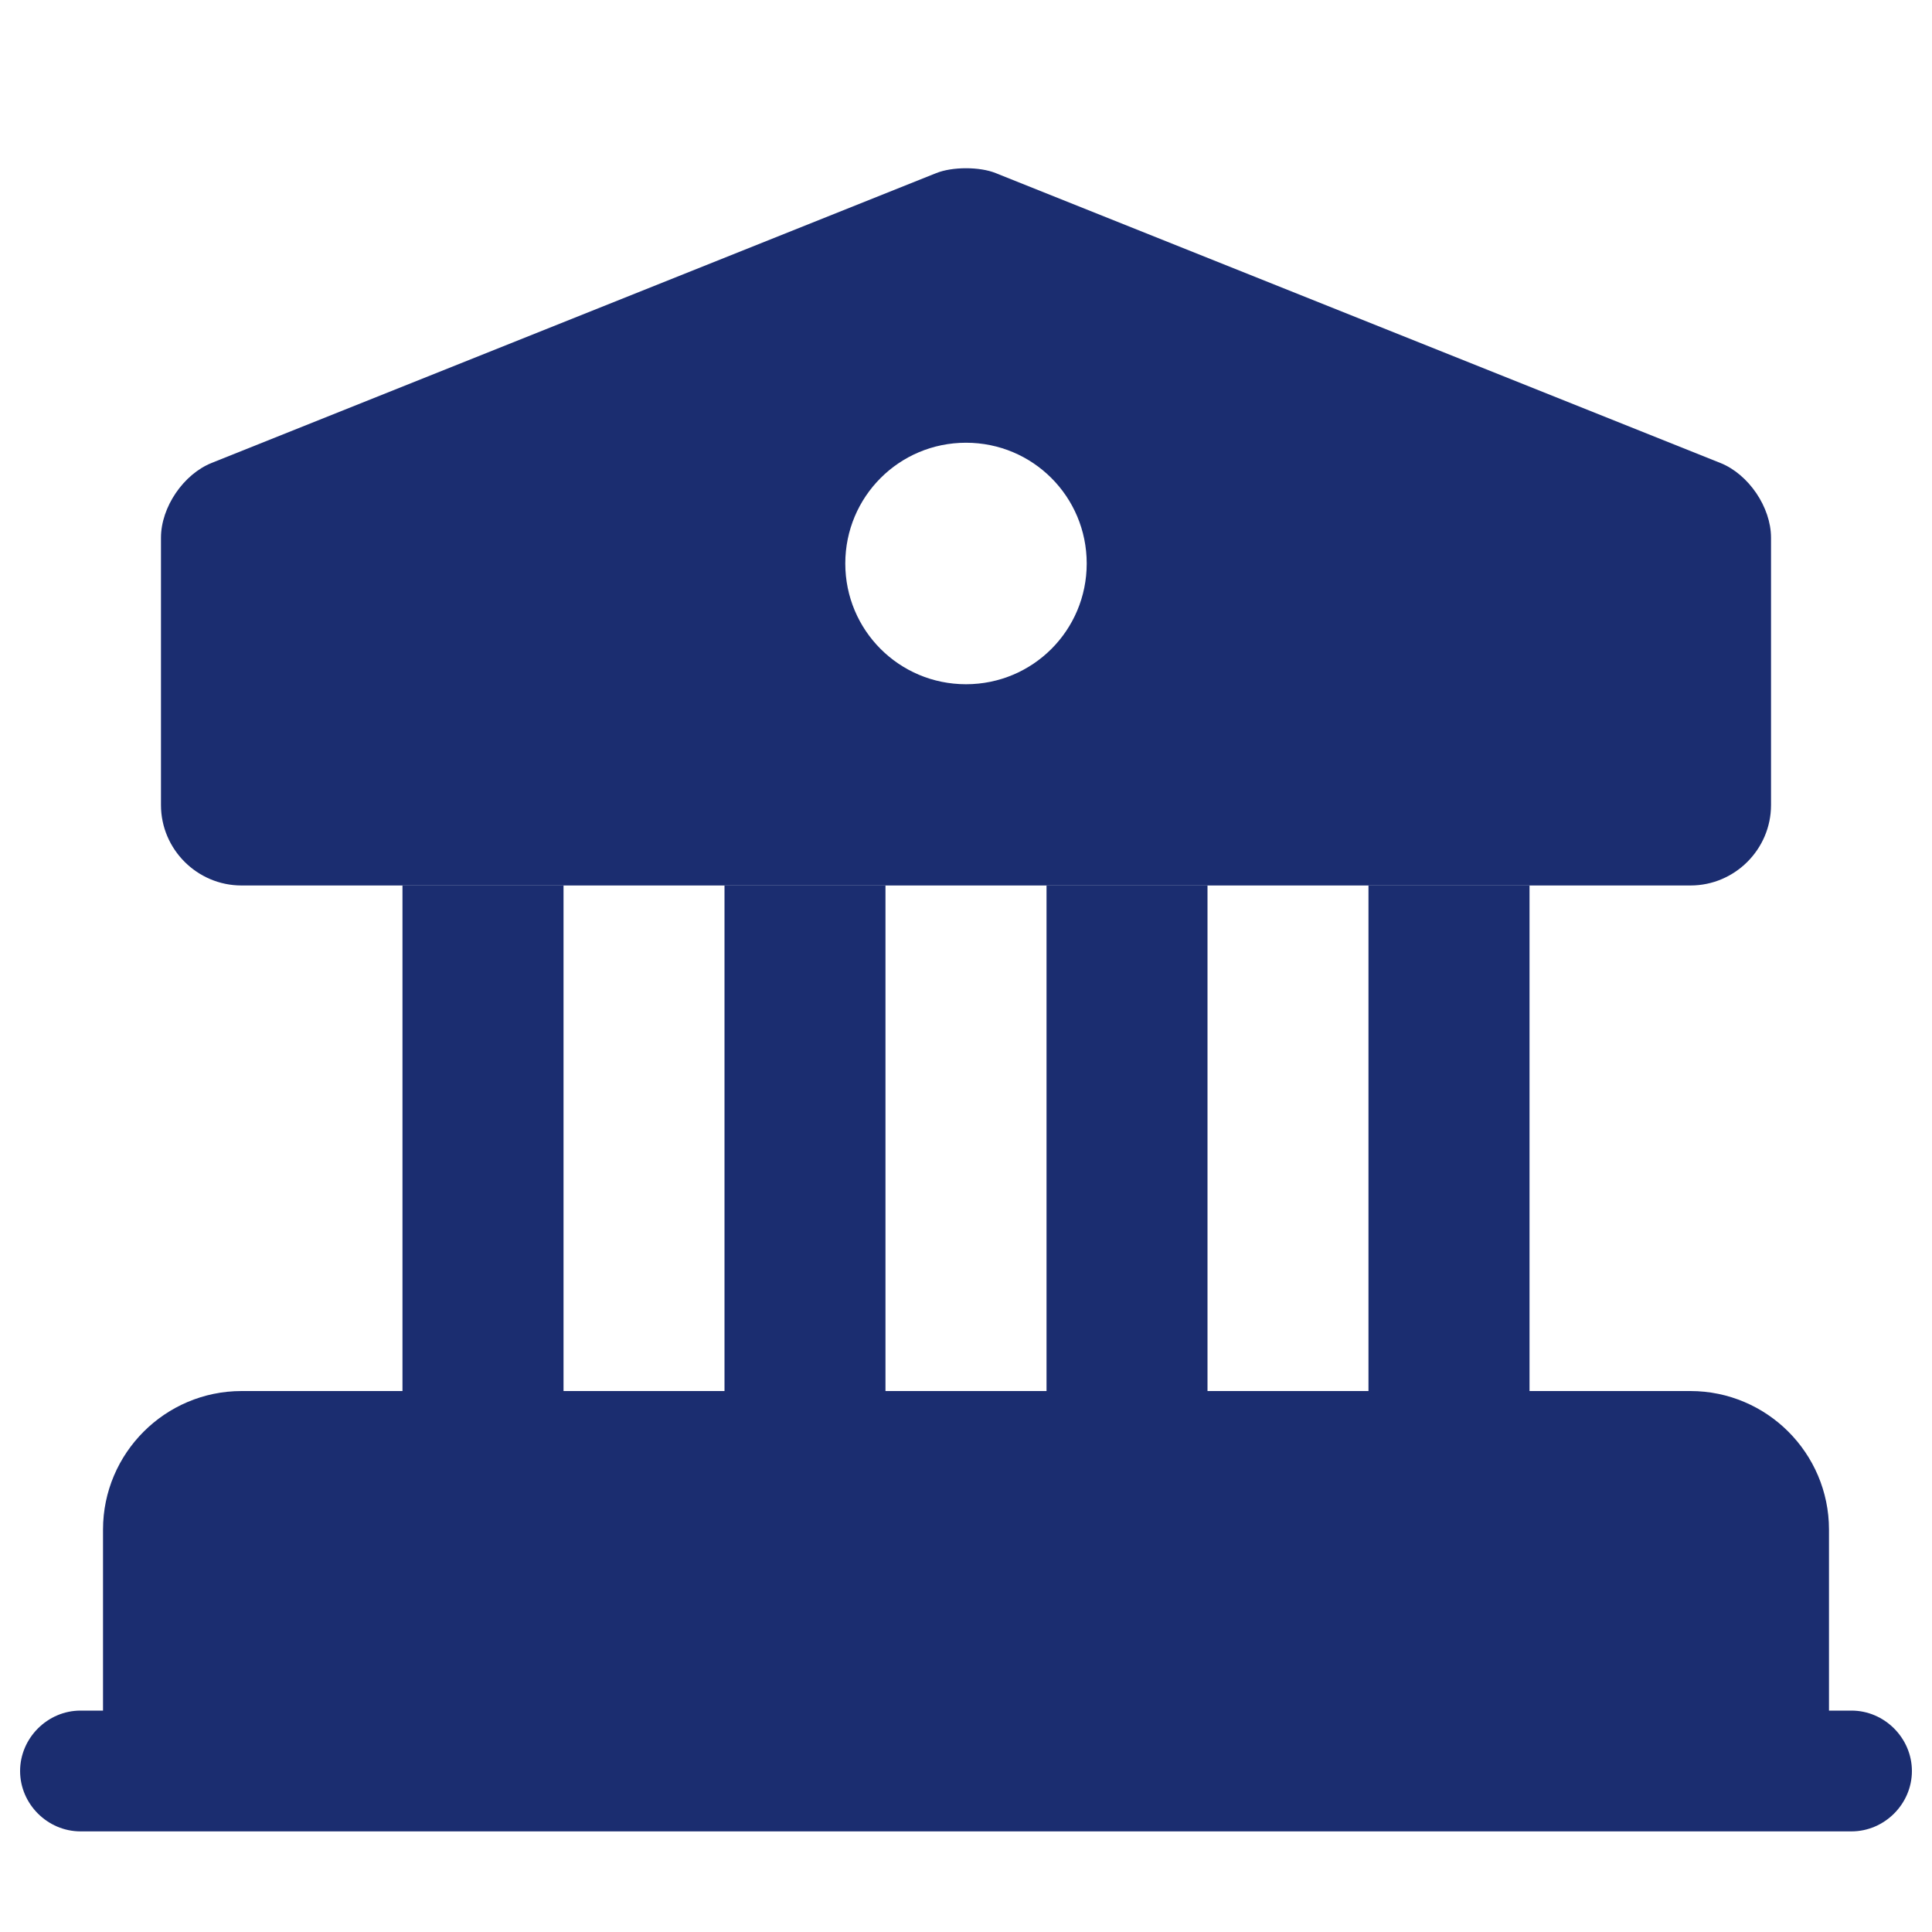
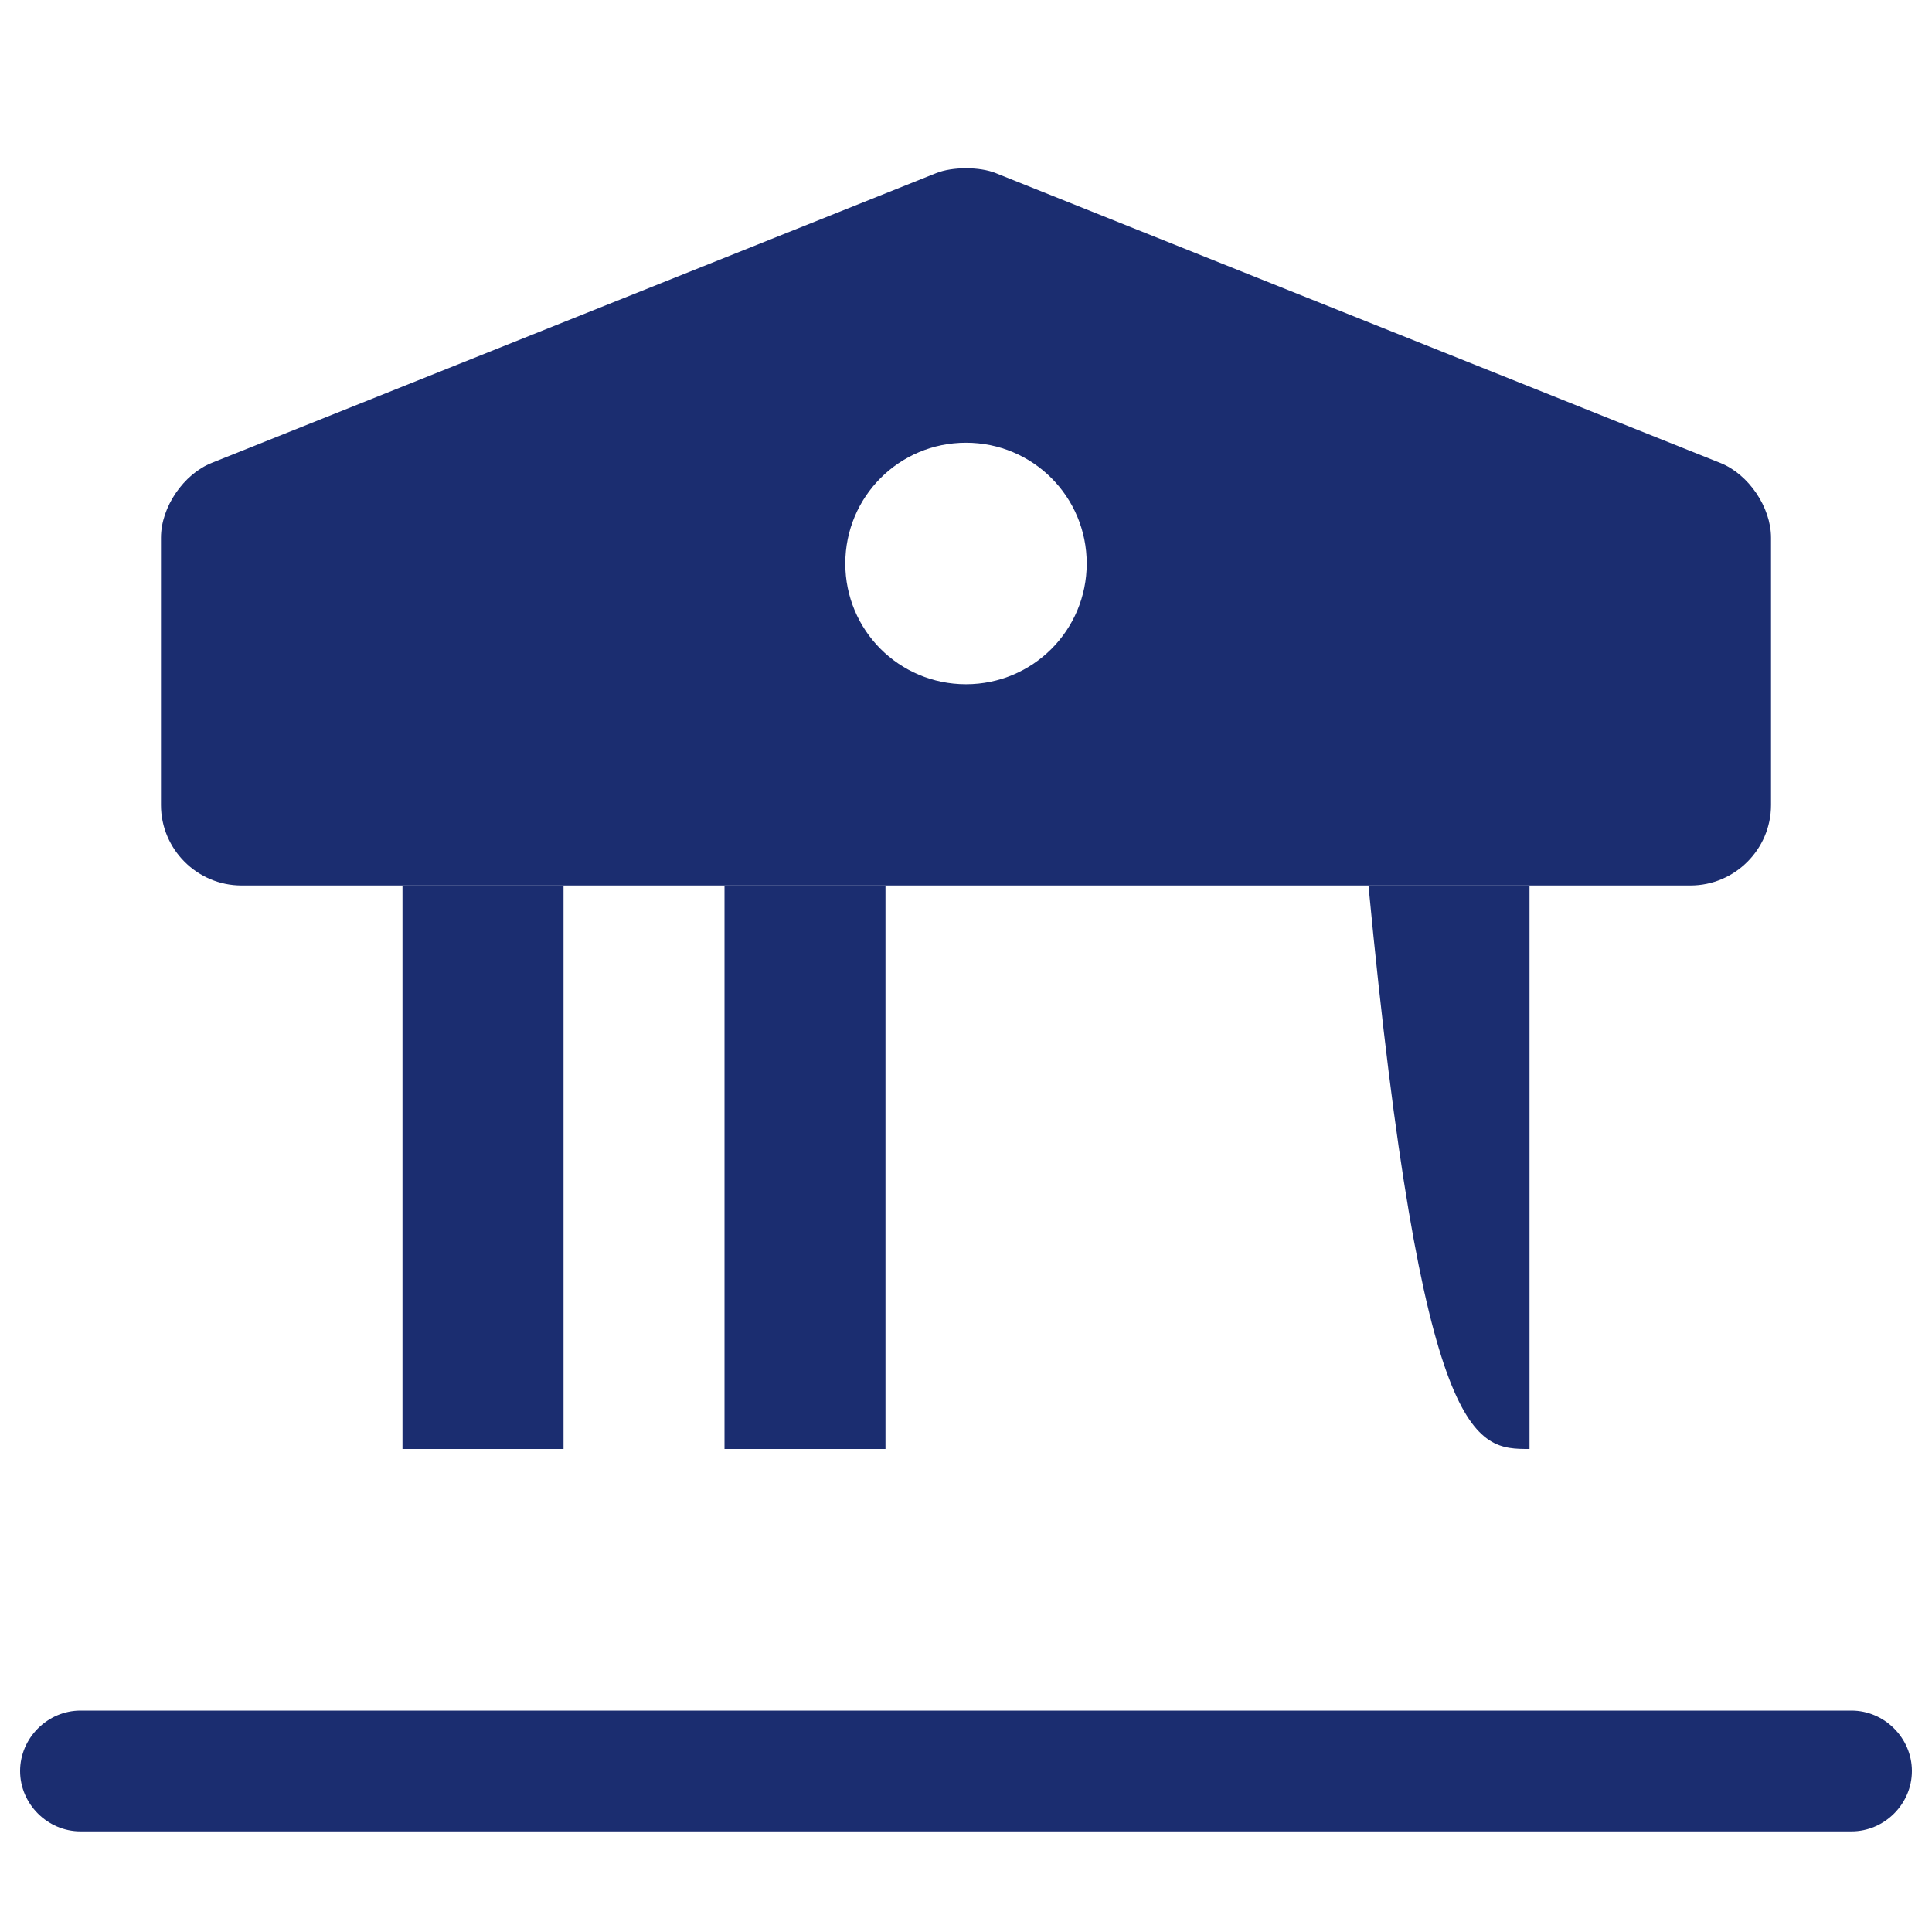
<svg xmlns="http://www.w3.org/2000/svg" viewBox="0 0 25.00 25.00" data-guides="{&quot;vertical&quot;:[],&quot;horizontal&quot;:[]}">
-   <path fill="#1b2d70" stroke="#1b2d70" fill-opacity="1" stroke-width="1.5" stroke-opacity="1" stroke-linecap="round" stroke-linejoin="round" stroke-miterlimit="10" id="tSvgbef93ca2a9" title="Path 1" d="M22.917 19.792C22.917 20.833 22.917 21.875 22.917 22.917C15.972 22.917 9.028 22.917 2.083 22.917C2.083 21.875 2.083 20.833 2.083 19.792C2.083 19.219 2.552 18.75 3.125 18.75C9.375 18.75 15.625 18.75 21.875 18.75C22.448 18.75 22.917 19.219 22.917 19.792Z" />
  <path fill="#1b2d70" stroke="none" fill-opacity="1" stroke-width="1" stroke-opacity="1" id="tSvg1973bbd4b15" title="Path 2" d="M7.292 11.458C6.597 11.458 5.903 11.458 5.208 11.458C5.208 13.889 5.208 16.319 5.208 18.75C5.903 18.75 6.597 18.75 7.292 18.75C7.292 16.319 7.292 13.889 7.292 11.458Z" />
  <path fill="#1b2d70" stroke="none" fill-opacity="1" stroke-width="1" stroke-opacity="1" id="tSvg5ab0ec6717" title="Path 3" d="M11.458 11.458C10.764 11.458 10.069 11.458 9.375 11.458C9.375 13.889 9.375 16.319 9.375 18.75C10.069 18.75 10.764 18.75 11.458 18.75C11.458 16.319 11.458 13.889 11.458 11.458Z" />
-   <path fill="#1b2d70" stroke="none" fill-opacity="1" stroke-width="1" stroke-opacity="1" id="tSvg15ea6815bb0" title="Path 4" d="M15.625 11.458C14.931 11.458 14.236 11.458 13.542 11.458C13.542 13.889 13.542 16.319 13.542 18.75C14.236 18.75 14.931 18.75 15.625 18.75C15.625 16.319 15.625 13.889 15.625 11.458Z" />
-   <path fill="#1b2d70" stroke="none" fill-opacity="1" stroke-width="1" stroke-opacity="1" id="tSvg49178f1708" title="Path 5" d="M19.792 11.458C19.097 11.458 18.403 11.458 17.708 11.458C17.708 13.889 17.708 16.319 17.708 18.75C18.403 18.75 19.097 18.75 19.792 18.75C19.792 16.319 19.792 13.889 19.792 11.458Z" />
+   <path fill="#1b2d70" stroke="none" fill-opacity="1" stroke-width="1" stroke-opacity="1" id="tSvg49178f1708" title="Path 5" d="M19.792 11.458C19.097 11.458 18.403 11.458 17.708 11.458C18.403 18.75 19.097 18.75 19.792 18.75C19.792 16.319 19.792 13.889 19.792 11.458Z" />
  <path fill="#1b2d70" stroke="none" fill-opacity="1" stroke-width="1" stroke-opacity="1" id="tSvgd99af3f962" title="Path 6" d="M23.958 23.698C16.319 23.698 8.681 23.698 1.042 23.698C0.615 23.698 0.26 23.344 0.26 22.917C0.26 22.49 0.615 22.135 1.042 22.135C8.681 22.135 16.319 22.135 23.958 22.135C24.385 22.135 24.74 22.49 24.74 22.917C24.74 23.344 24.385 23.698 23.958 23.698Z" />
  <path fill="#1b2d70" stroke="none" fill-opacity="1" stroke-width="1" stroke-opacity="1" id="tSvg1429f3f6451" title="Path 7" d="M22.26 5.99C19.135 4.74 16.01 3.49 12.885 2.24C12.677 2.156 12.323 2.156 12.115 2.24C8.99 3.49 5.865 4.74 2.74 5.99C2.375 6.135 2.083 6.562 2.083 6.958C2.083 8.111 2.083 9.264 2.083 10.417C2.083 10.99 2.552 11.458 3.125 11.458C9.375 11.458 15.625 11.458 21.875 11.458C22.448 11.458 22.917 10.99 22.917 10.417C22.917 9.264 22.917 8.111 22.917 6.958C22.917 6.562 22.625 6.135 22.26 5.99ZM12.5 8.854C11.635 8.854 10.938 8.156 10.938 7.292C10.938 6.427 11.635 5.729 12.5 5.729C13.365 5.729 14.062 6.427 14.062 7.292C14.062 8.156 13.365 8.854 12.5 8.854Z" />
  <defs />
</svg>